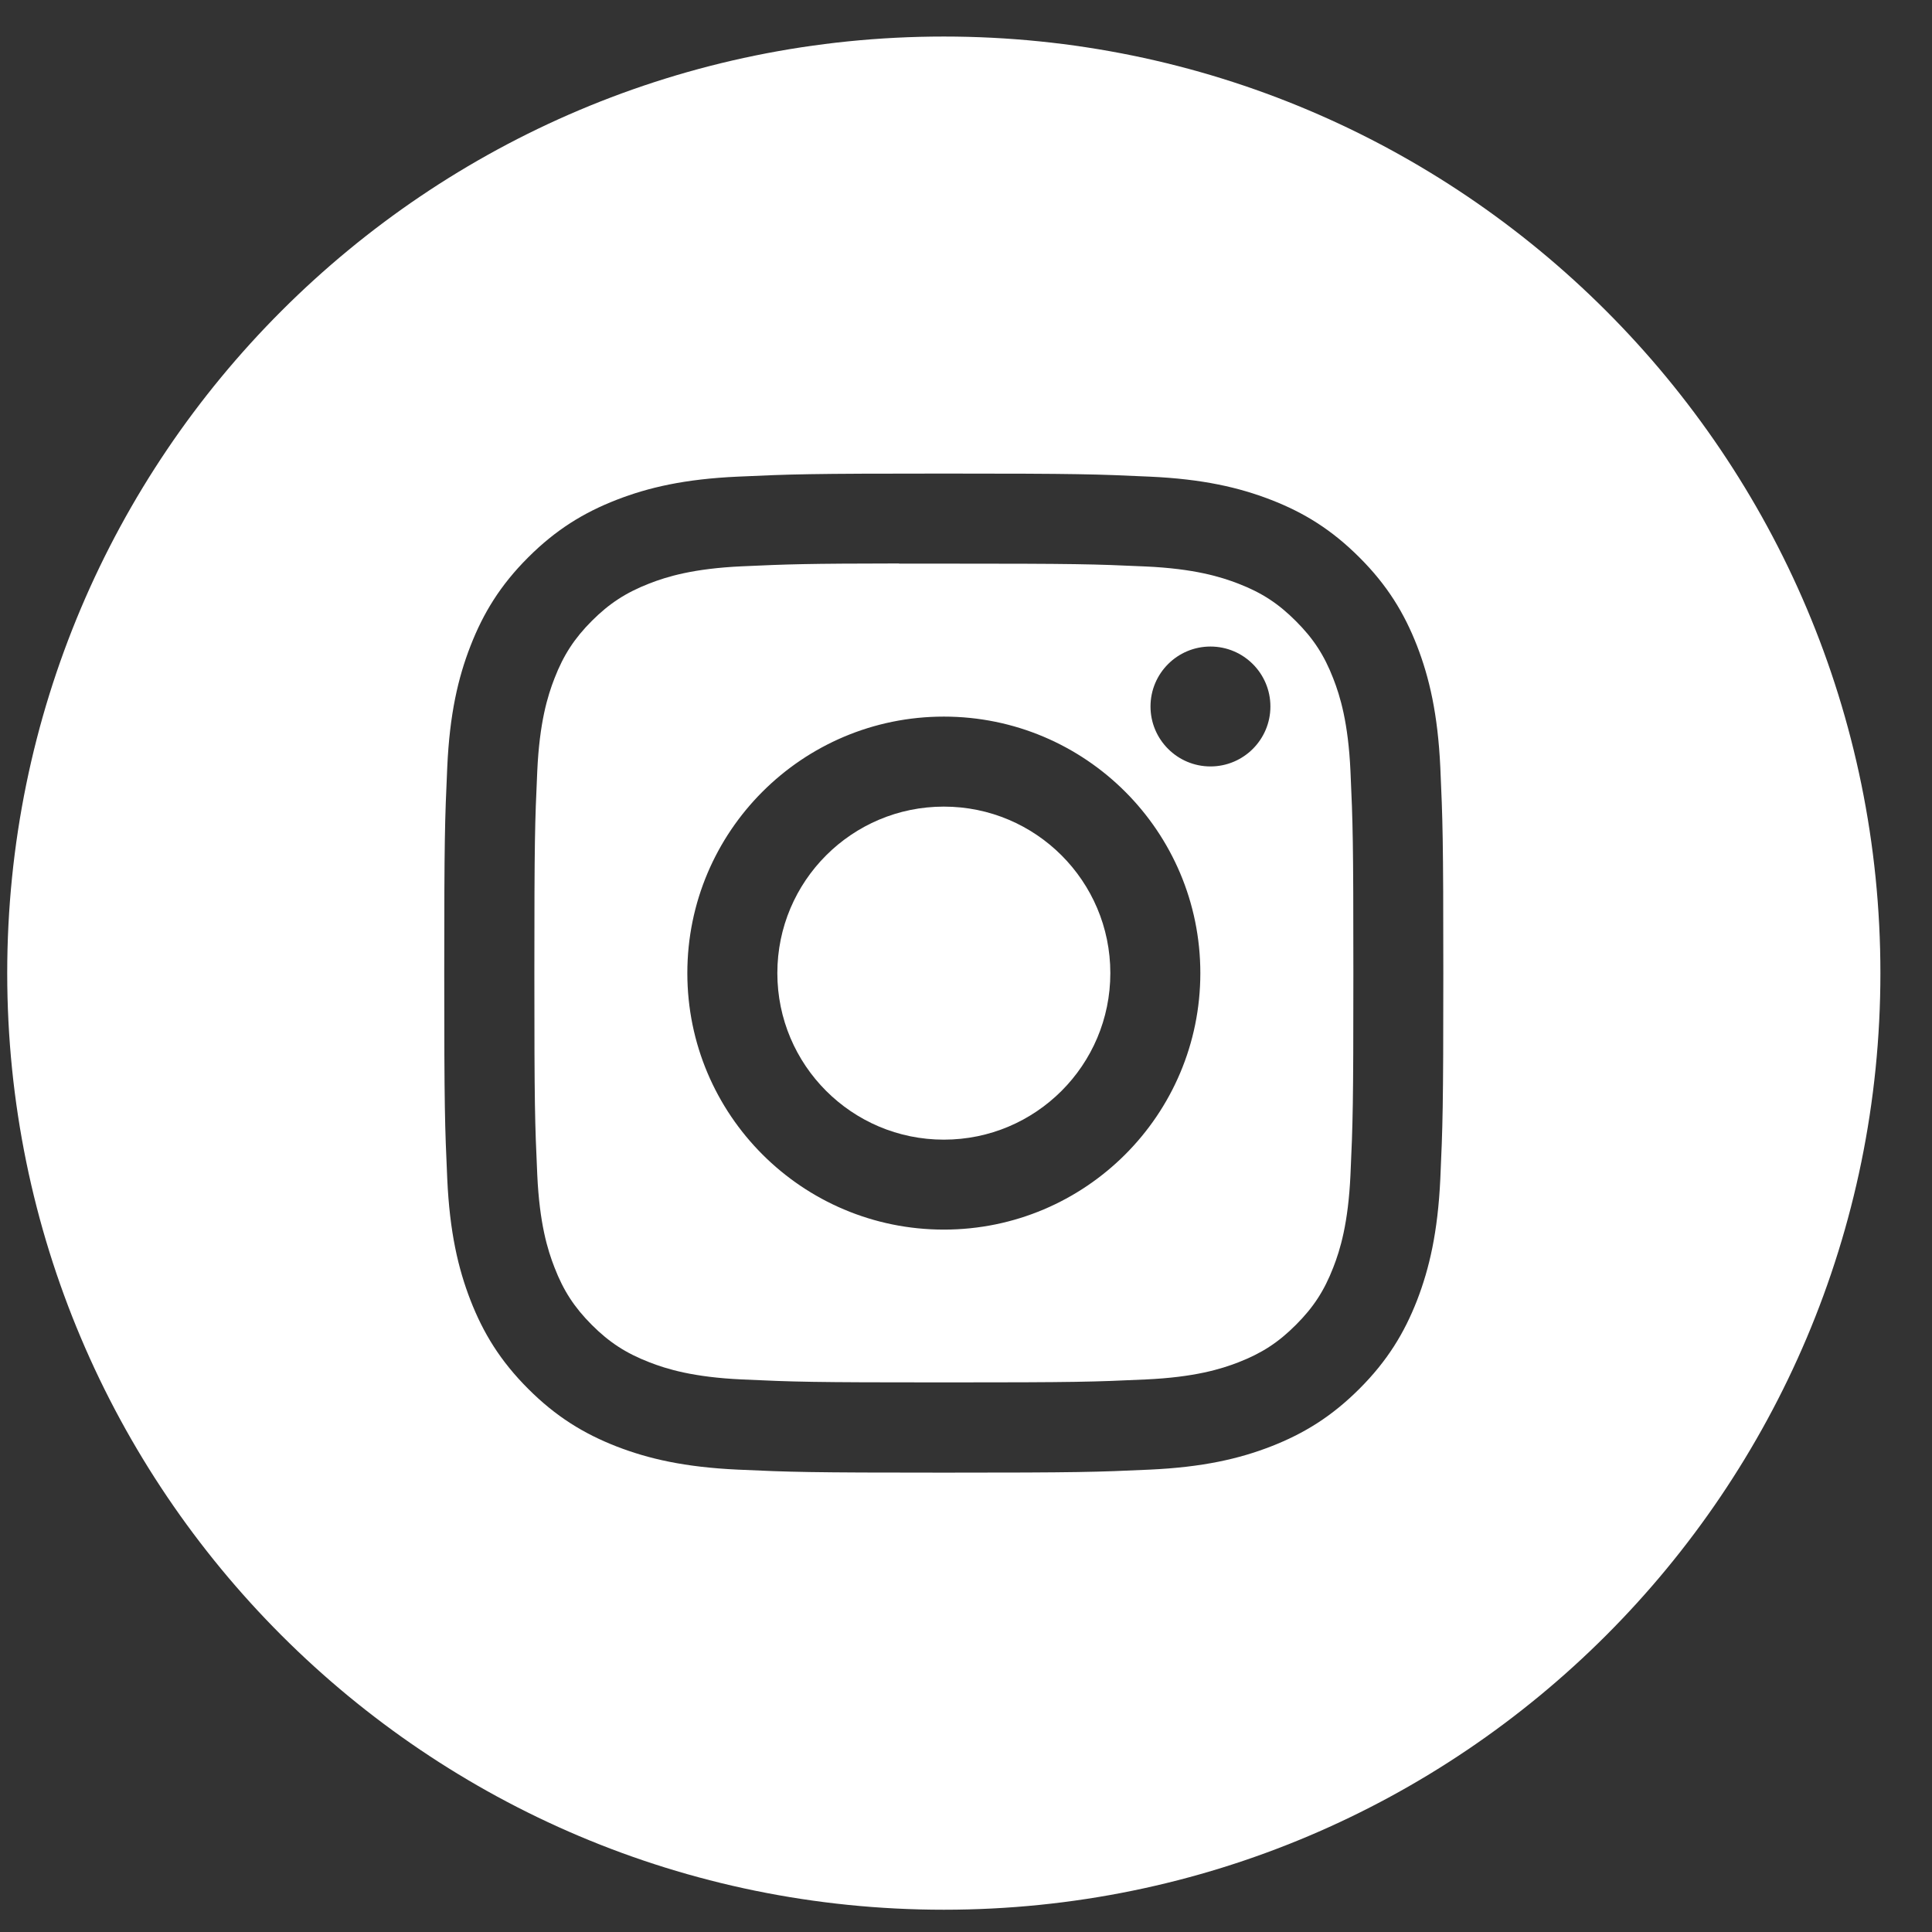
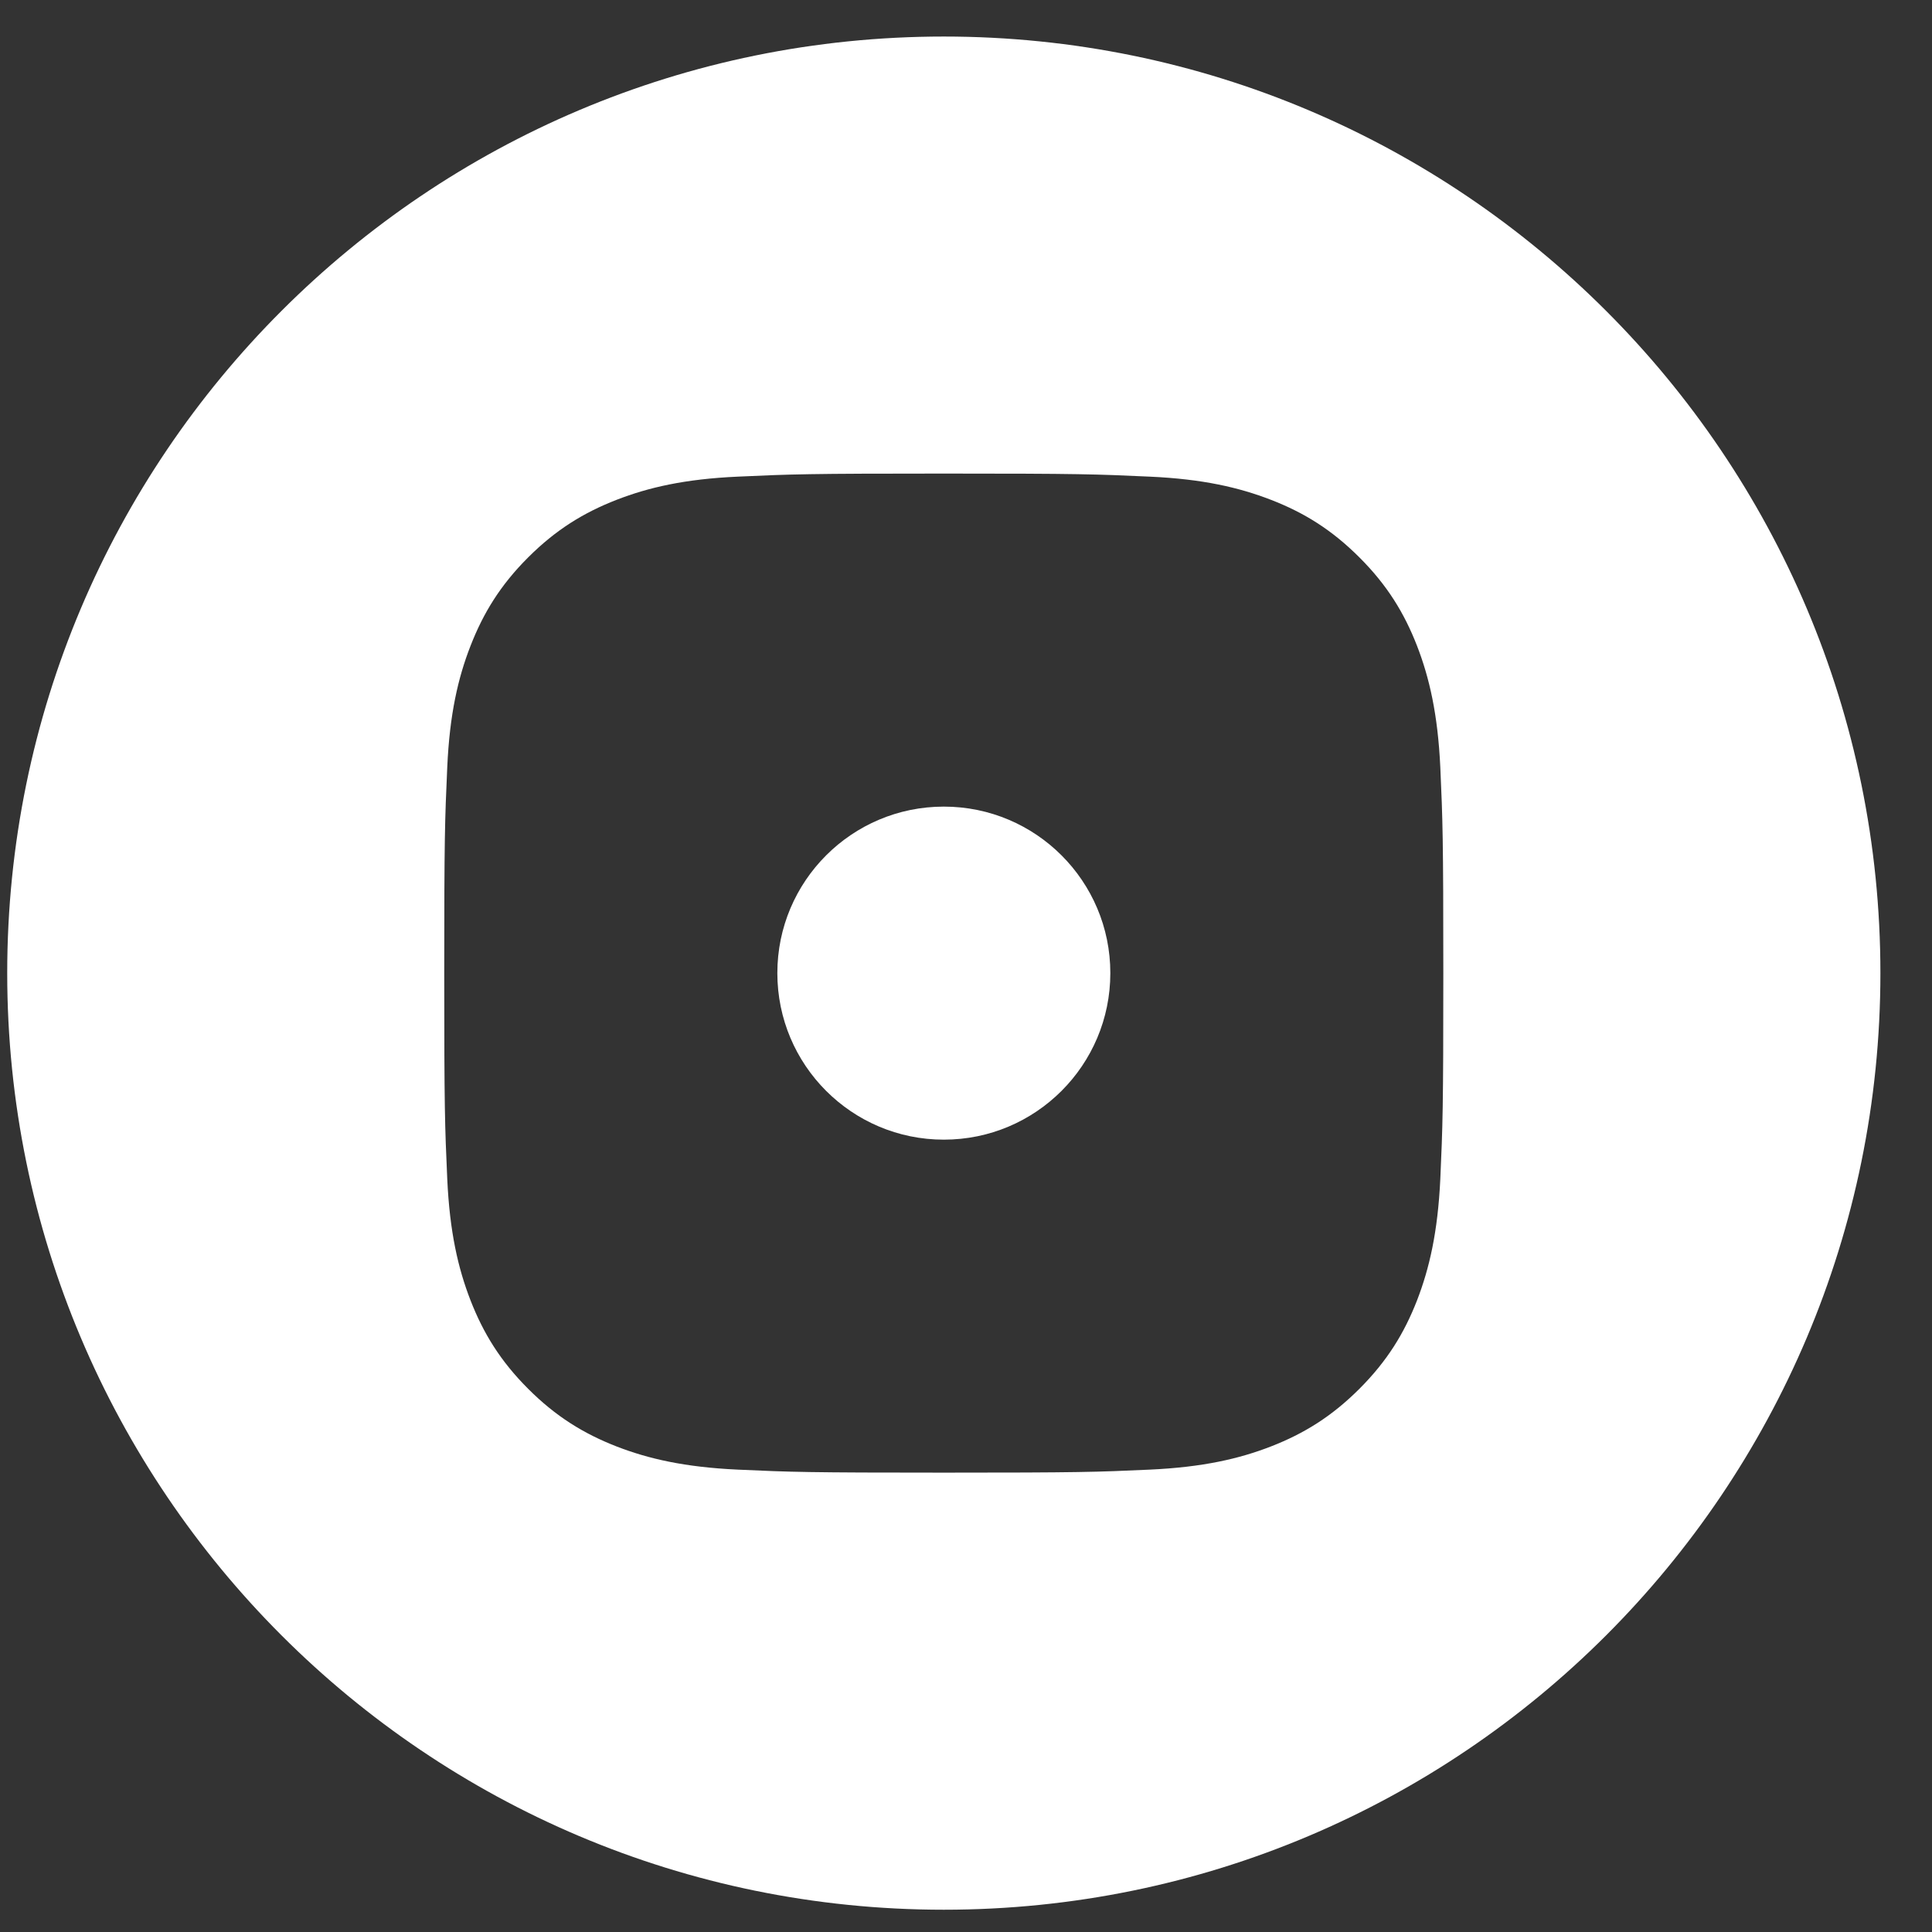
<svg xmlns="http://www.w3.org/2000/svg" width="34" height="34" viewBox="0 0 34 34" fill="none">
  <rect x="0" y="0" width="34" height="34" fill="#333333" stroke="none" />
  <path fill-rule="evenodd" clip-rule="evenodd" d="M16.61 0.643C7.506 0.643 0.127 8.022 0.127 17.125C0.127 26.228 7.506 33.608 16.61 33.608C25.713 33.608 33.092 26.228 33.092 17.125C33.092 8.022 25.713 0.643 16.61 0.643ZM12.985 8.388C13.923 8.345 14.222 8.334 16.61 8.334H16.607C18.995 8.334 19.294 8.345 20.232 8.388C21.167 8.43 21.806 8.579 22.367 8.796C22.946 9.02 23.435 9.321 23.924 9.81C24.413 10.298 24.713 10.789 24.938 11.367C25.154 11.926 25.303 12.565 25.347 13.501C25.389 14.438 25.4 14.738 25.4 17.125C25.4 19.513 25.389 19.812 25.347 20.749C25.303 21.685 25.154 22.324 24.938 22.883C24.713 23.461 24.413 23.951 23.924 24.44C23.435 24.929 22.945 25.23 22.367 25.455C21.808 25.672 21.169 25.82 20.233 25.863C19.295 25.906 18.996 25.916 16.609 25.916C14.222 25.916 13.922 25.906 12.984 25.863C12.049 25.82 11.41 25.672 10.85 25.455C10.273 25.23 9.782 24.929 9.294 24.44C8.805 23.951 8.505 23.461 8.28 22.883C8.063 22.324 7.914 21.685 7.871 20.749C7.829 19.811 7.818 19.513 7.818 17.125C7.818 14.738 7.829 14.438 7.871 13.5C7.913 12.565 8.062 11.926 8.28 11.367C8.505 10.789 8.805 10.298 9.294 9.81C9.783 9.321 10.273 9.021 10.851 8.796C11.41 8.579 12.049 8.43 12.985 8.388Z" fill="white" />
-   <path fill-rule="evenodd" clip-rule="evenodd" d="M15.822 9.919C15.975 9.918 16.14 9.919 16.318 9.919L16.611 9.919C18.958 9.919 19.236 9.927 20.163 9.969C21.02 10.008 21.485 10.152 21.795 10.272C22.206 10.431 22.498 10.622 22.805 10.93C23.113 11.237 23.304 11.53 23.463 11.94C23.584 12.25 23.727 12.715 23.766 13.572C23.808 14.499 23.817 14.777 23.817 17.123C23.817 19.469 23.808 19.748 23.766 20.674C23.727 21.532 23.584 21.997 23.463 22.306C23.304 22.716 23.113 23.009 22.805 23.316C22.498 23.624 22.206 23.814 21.795 23.974C21.486 24.094 21.02 24.237 20.163 24.276C19.236 24.319 18.958 24.328 16.611 24.328C14.264 24.328 13.985 24.319 13.059 24.276C12.202 24.237 11.736 24.094 11.426 23.973C11.016 23.814 10.723 23.624 10.415 23.316C10.108 23.008 9.917 22.716 9.758 22.305C9.637 21.996 9.494 21.531 9.455 20.674C9.413 19.747 9.404 19.469 9.404 17.121C9.404 14.774 9.413 14.497 9.455 13.57C9.494 12.713 9.637 12.248 9.758 11.938C9.917 11.528 10.108 11.235 10.415 10.927C10.723 10.619 11.016 10.429 11.426 10.269C11.736 10.148 12.202 10.005 13.059 9.966C13.87 9.929 14.184 9.918 15.822 9.916V9.919ZM21.302 11.378C20.72 11.378 20.247 11.85 20.247 12.433C20.247 13.015 20.72 13.488 21.302 13.488C21.885 13.488 22.357 13.015 22.357 12.433C22.357 11.851 21.885 11.378 21.302 11.378V11.378ZM12.096 17.125C12.096 14.632 14.117 12.611 16.61 12.611C19.103 12.611 21.124 14.632 21.124 17.125C21.124 19.618 19.103 21.639 16.61 21.639C14.117 21.639 12.096 19.618 12.096 17.125Z" fill="white" />
  <path d="M16.61 14.195C18.228 14.195 19.54 15.507 19.54 17.125C19.54 18.744 18.228 20.056 16.61 20.056C14.992 20.056 13.68 18.744 13.68 17.125C13.68 15.507 14.992 14.195 16.61 14.195Z" fill="white" />
</svg>